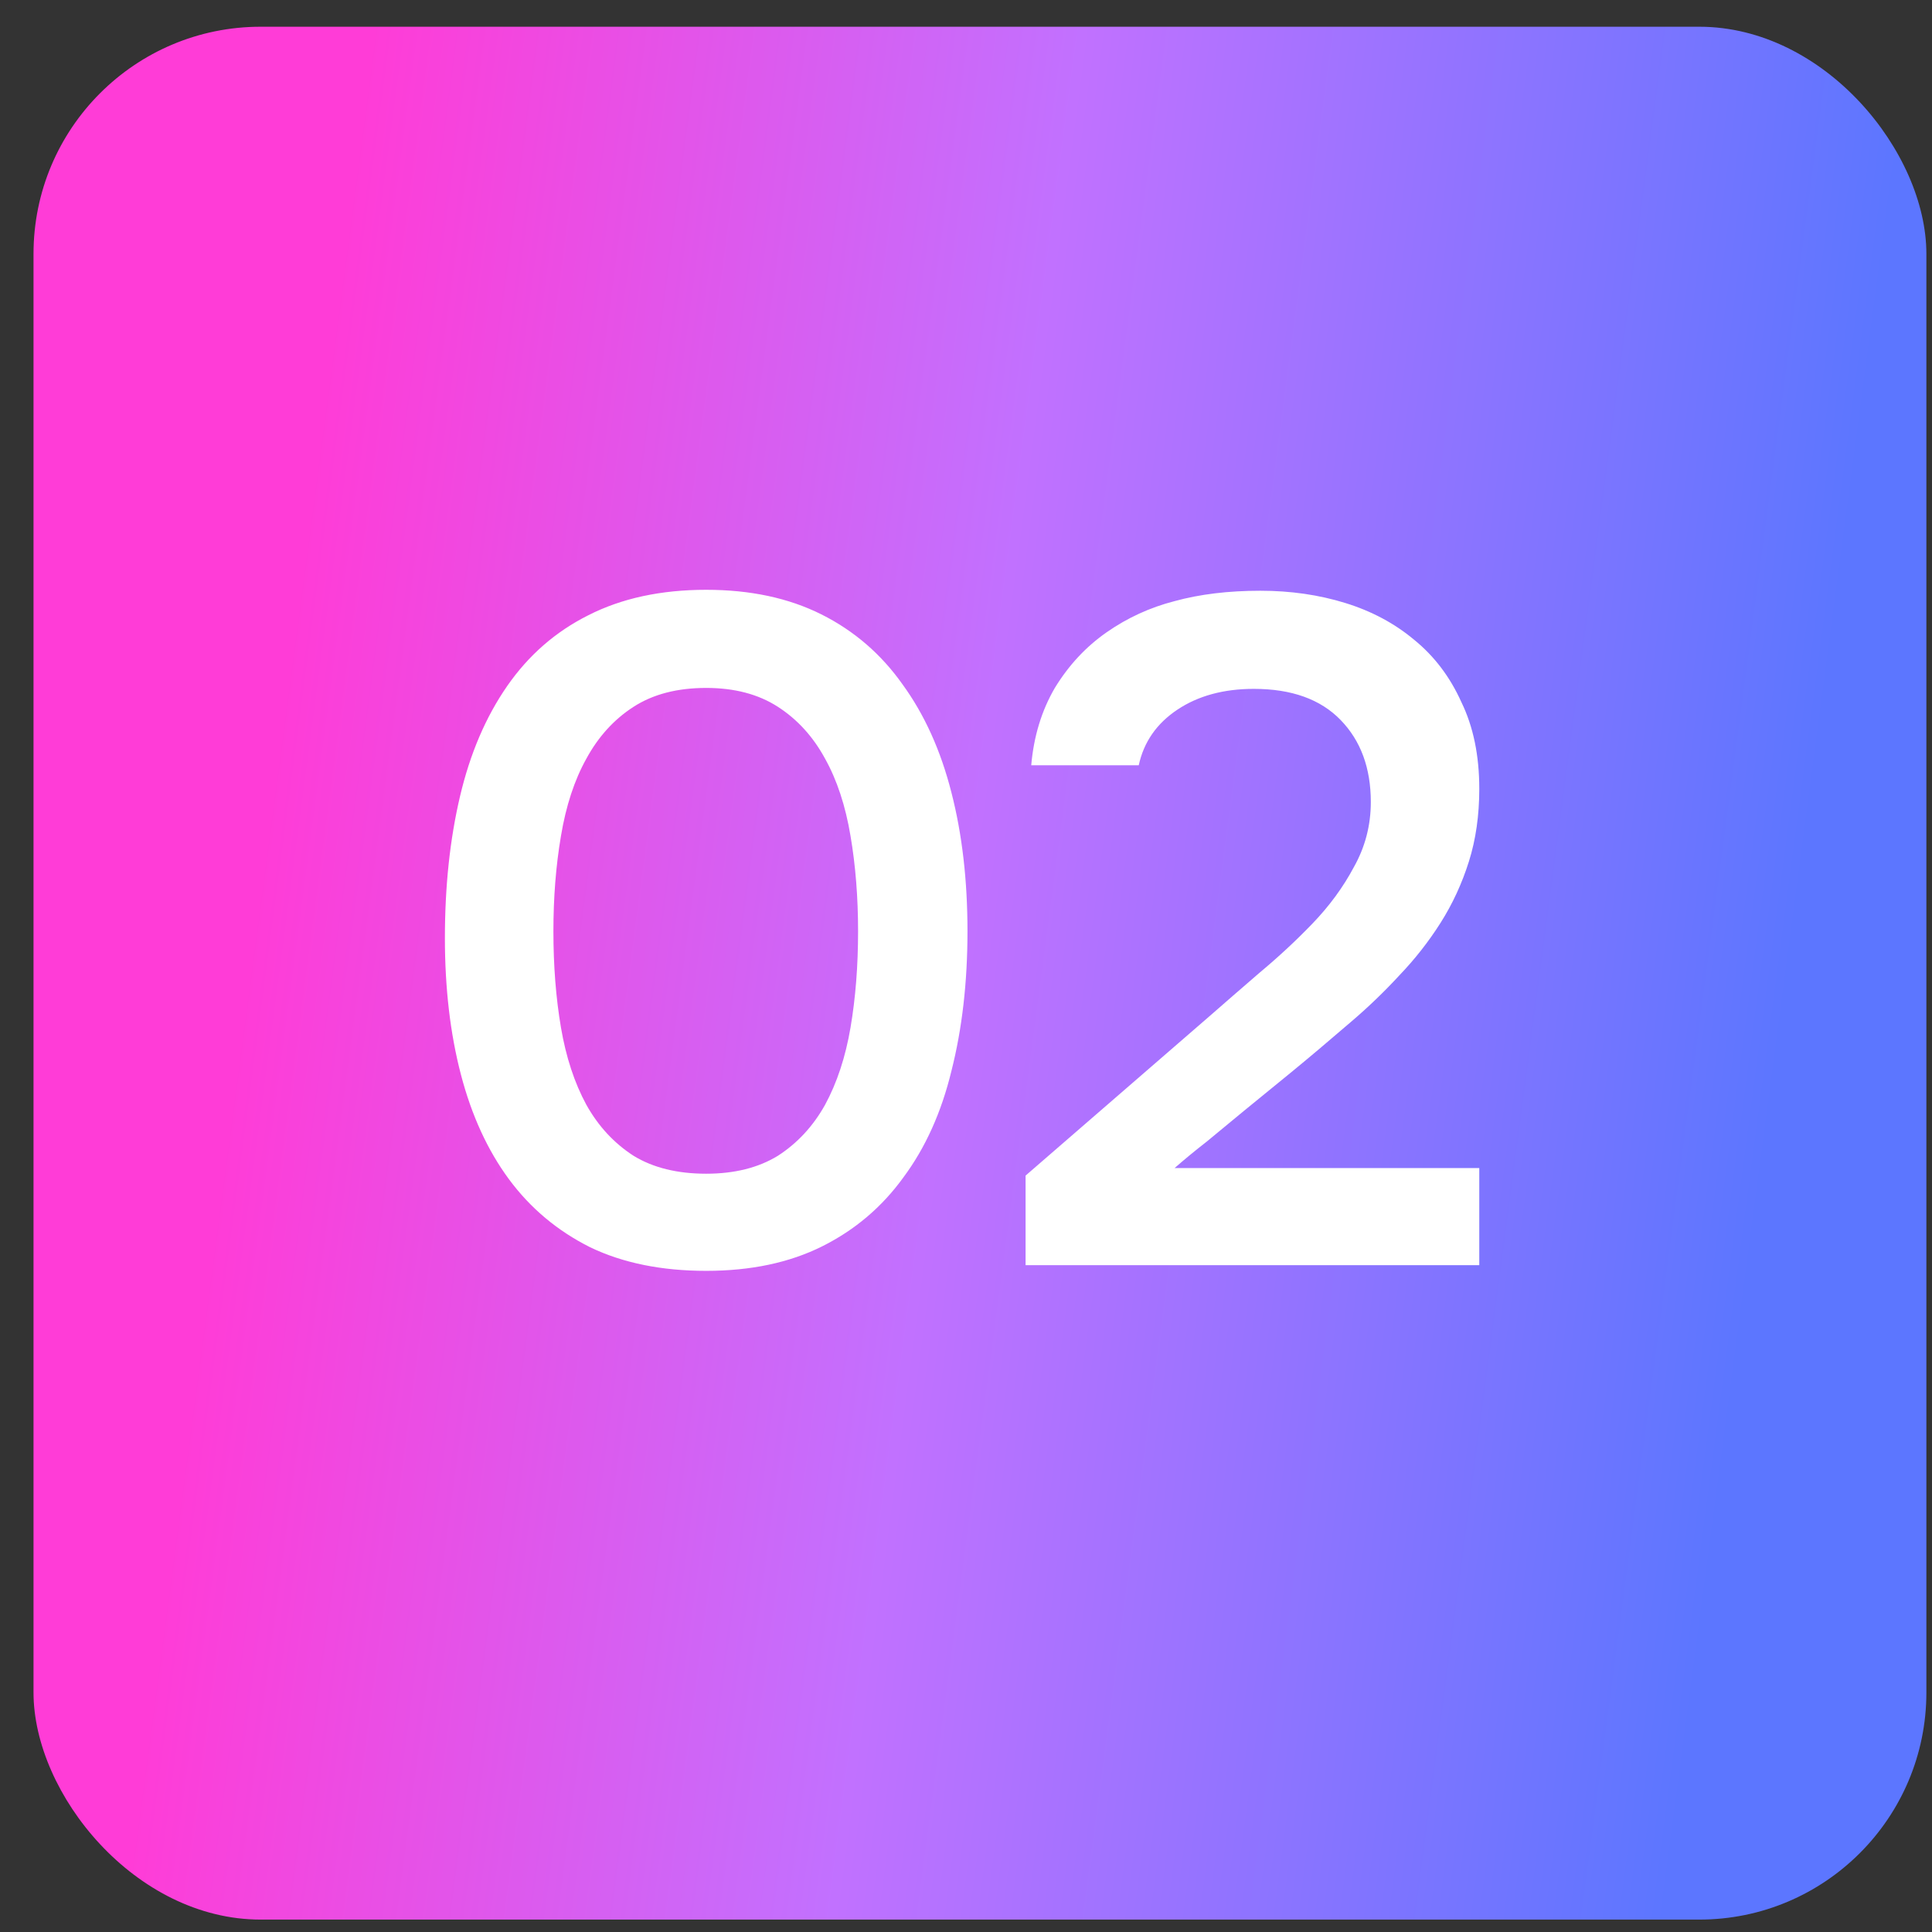
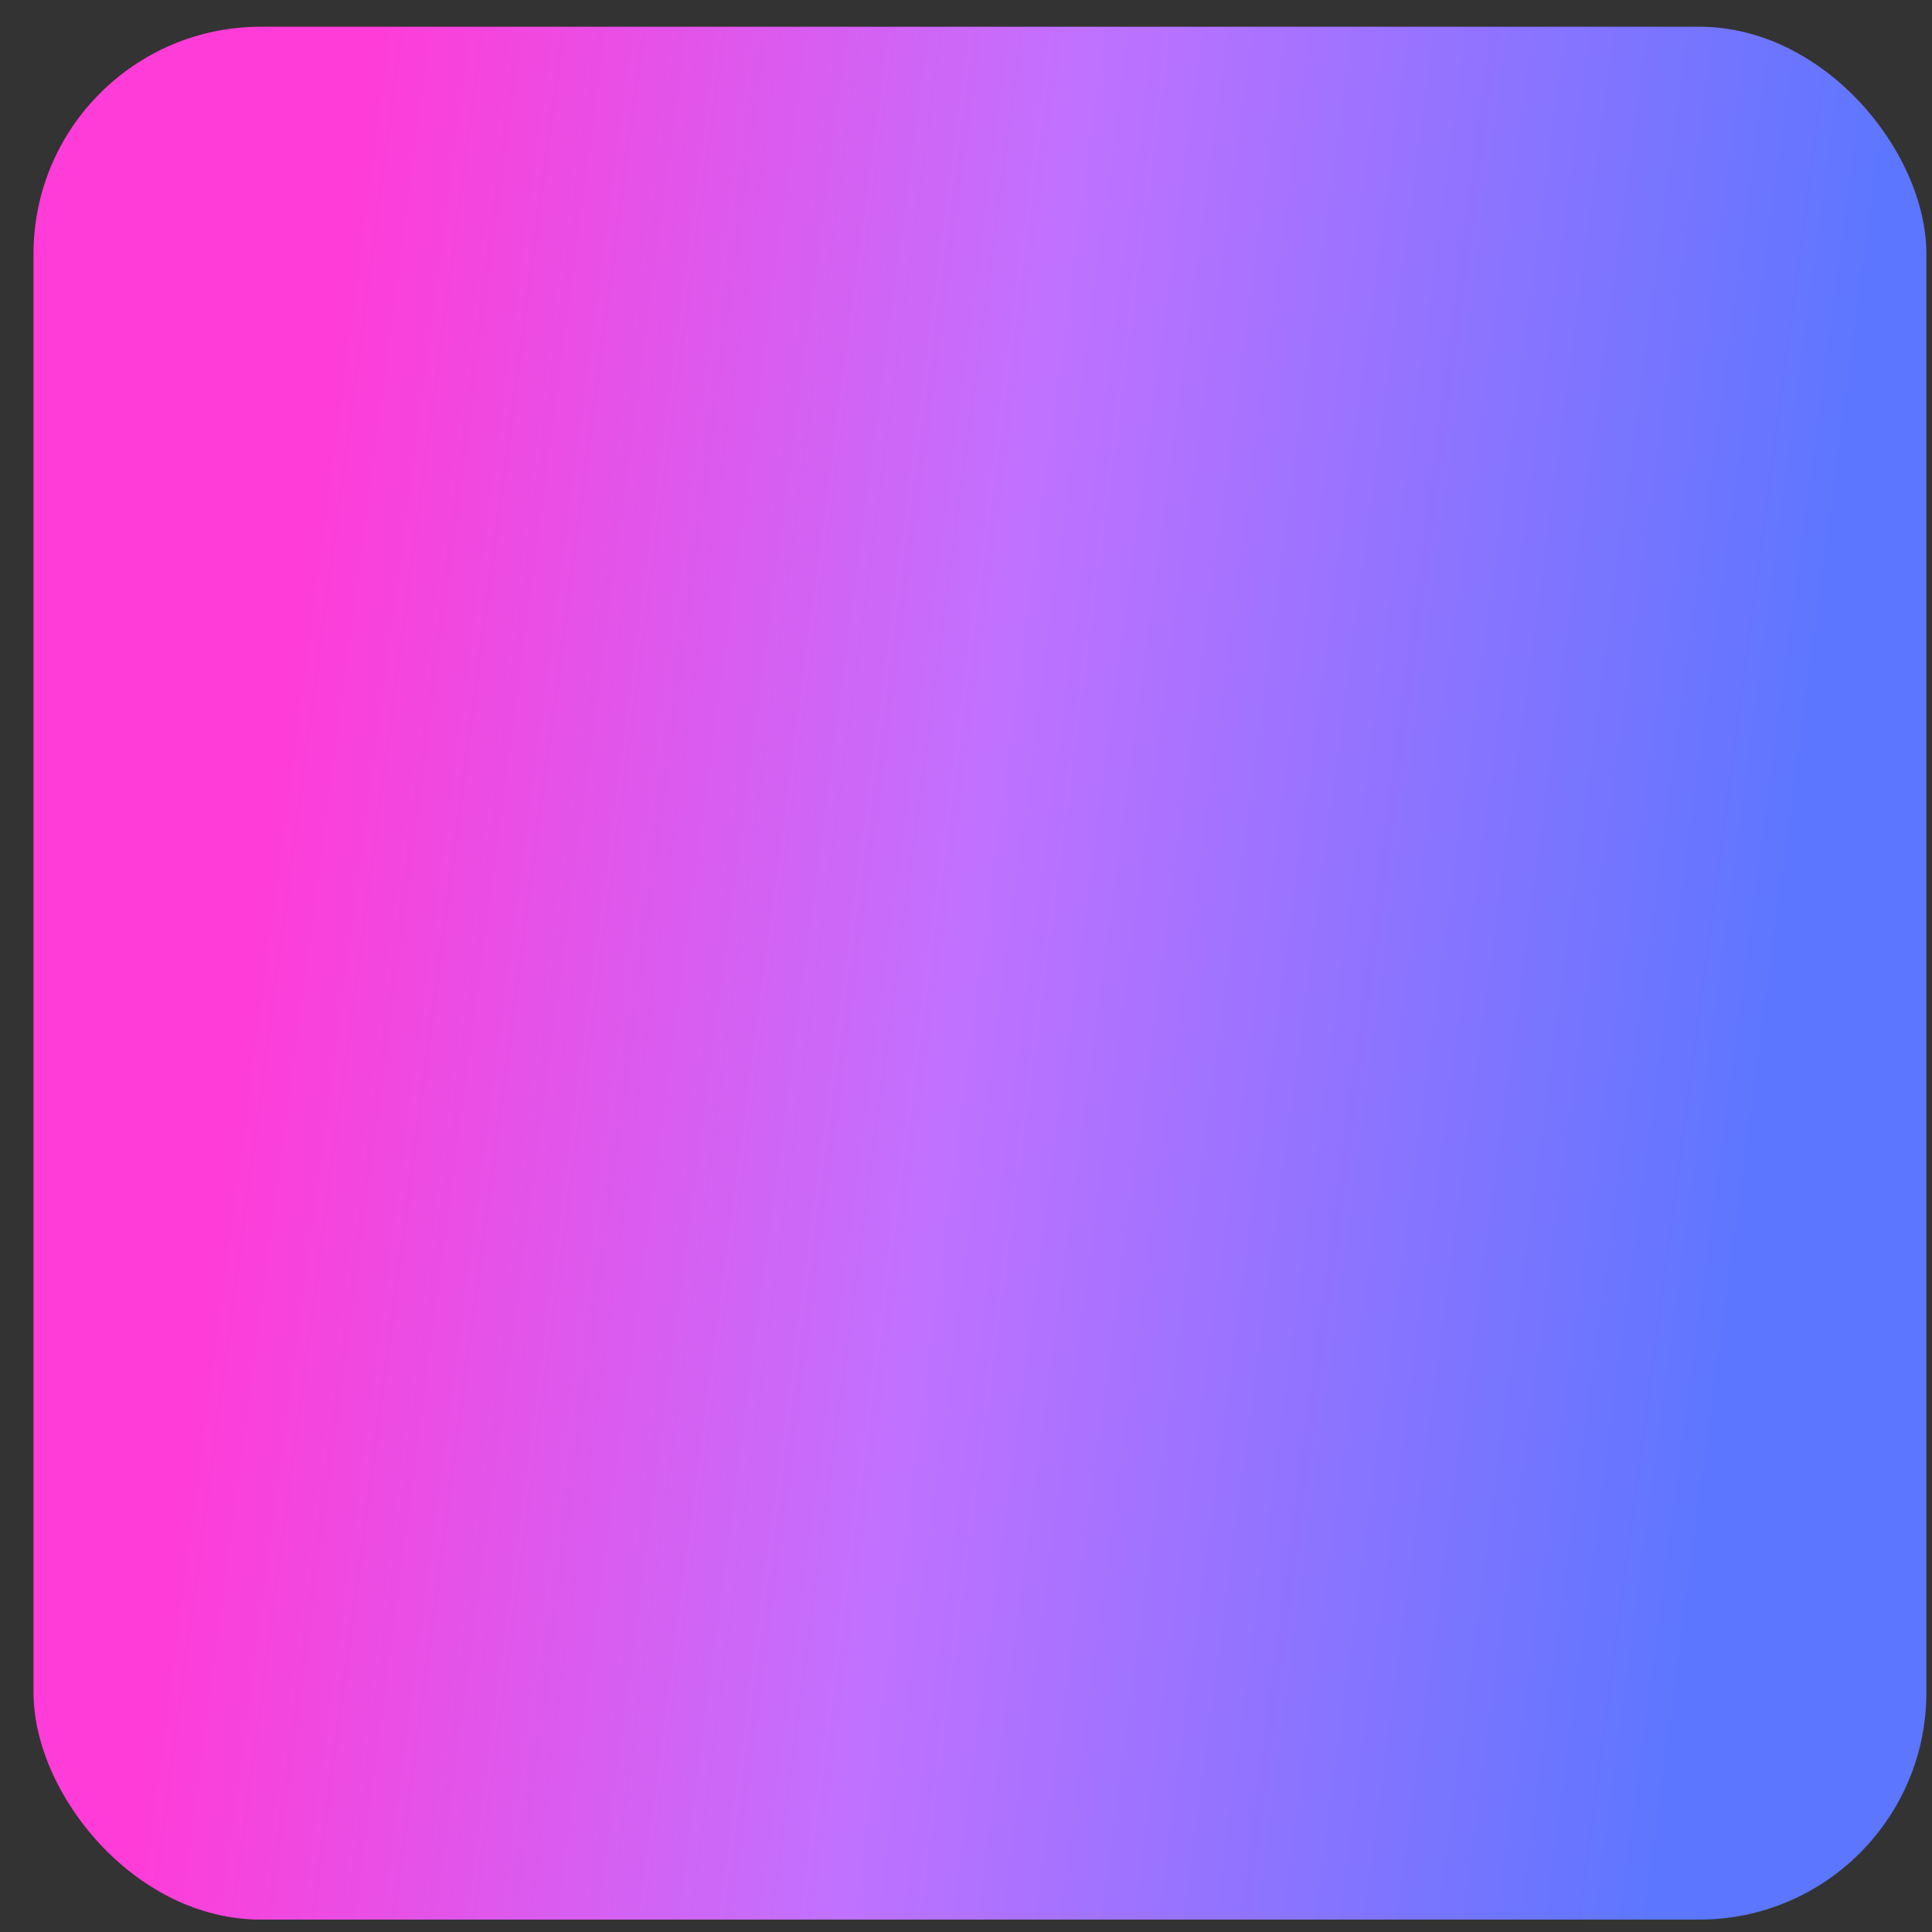
<svg xmlns="http://www.w3.org/2000/svg" width="43" height="43" viewBox="0 0 43 43" fill="none">
  <rect x="0" y="0" width="43" height="43" fill="#333333" stroke="none" />
  <rect x="0.746" y="0.595" width="42.129" height="42.129" rx="5.055" fill="url(#paint0_linear_61_20)" />
-   <path d="M21.533 20.727C21.533 21.861 21.414 22.897 21.176 23.834C20.952 24.758 20.595 25.549 20.105 26.207C19.63 26.864 19.028 27.375 18.3 27.739C17.572 28.103 16.711 28.285 15.718 28.285C14.724 28.285 13.863 28.11 13.135 27.76C12.408 27.396 11.806 26.892 11.33 26.249C10.854 25.605 10.497 24.828 10.259 23.918C10.021 23.009 9.902 21.994 9.902 20.874C9.902 19.727 10.014 18.677 10.238 17.725C10.462 16.773 10.812 15.955 11.288 15.269C11.764 14.583 12.366 14.058 13.093 13.694C13.835 13.316 14.71 13.127 15.718 13.127C16.697 13.127 17.551 13.309 18.279 13.673C19.007 14.037 19.608 14.555 20.084 15.227C20.574 15.899 20.938 16.703 21.176 17.641C21.414 18.565 21.533 19.594 21.533 20.727ZM12.317 20.727C12.317 21.497 12.373 22.211 12.485 22.869C12.597 23.526 12.785 24.1 13.051 24.59C13.317 25.066 13.667 25.444 14.101 25.724C14.535 25.99 15.074 26.123 15.718 26.123C16.347 26.123 16.879 25.99 17.313 25.724C17.747 25.444 18.097 25.066 18.363 24.59C18.629 24.1 18.818 23.526 18.93 22.869C19.042 22.211 19.098 21.497 19.098 20.727C19.098 19.971 19.042 19.265 18.93 18.607C18.818 17.935 18.629 17.361 18.363 16.885C18.097 16.395 17.747 16.011 17.313 15.731C16.879 15.451 16.347 15.311 15.718 15.311C15.074 15.311 14.535 15.451 14.101 15.731C13.667 16.011 13.317 16.395 13.051 16.885C12.785 17.361 12.597 17.935 12.485 18.607C12.373 19.265 12.317 19.971 12.317 20.727ZM26.92 22.617C27.256 22.323 27.626 22.001 28.032 21.651C28.452 21.301 28.844 20.937 29.208 20.559C29.586 20.167 29.894 19.747 30.132 19.3C30.384 18.852 30.51 18.369 30.51 17.851C30.51 17.095 30.286 16.486 29.838 16.025C29.39 15.563 28.746 15.332 27.906 15.332C27.235 15.332 26.668 15.486 26.206 15.794C25.744 16.102 25.457 16.514 25.345 17.032H22.952C23.008 16.389 23.183 15.815 23.477 15.311C23.785 14.807 24.169 14.394 24.631 14.072C25.093 13.75 25.597 13.519 26.143 13.379C26.703 13.225 27.34 13.148 28.053 13.148C28.725 13.148 29.355 13.239 29.943 13.421C30.531 13.603 31.041 13.876 31.475 14.24C31.923 14.604 32.273 15.066 32.525 15.626C32.791 16.172 32.924 16.815 32.924 17.557C32.924 18.145 32.847 18.684 32.693 19.174C32.539 19.663 32.329 20.118 32.063 20.538C31.797 20.958 31.489 21.35 31.14 21.714C30.804 22.078 30.447 22.421 30.069 22.743C29.565 23.177 29.117 23.555 28.725 23.876C28.347 24.184 28.004 24.464 27.696 24.716C27.389 24.968 27.109 25.199 26.857 25.409C26.605 25.605 26.367 25.801 26.143 25.997H32.924V28.159H22.826V26.165L26.92 22.617Z" fill="white" />
  <defs>
    <linearGradient id="paint0_linear_61_20" x1="-0.591" y1="44.719" x2="40.98" y2="50.231" gradientUnits="userSpaceOnUse">
      <stop offset="0.071" stop-color="#FF3CD7" />
      <stop offset="0.446" stop-color="#C171FF" />
      <stop offset="0.883" stop-color="#5C76FF" />
    </linearGradient>
  </defs>
</svg>